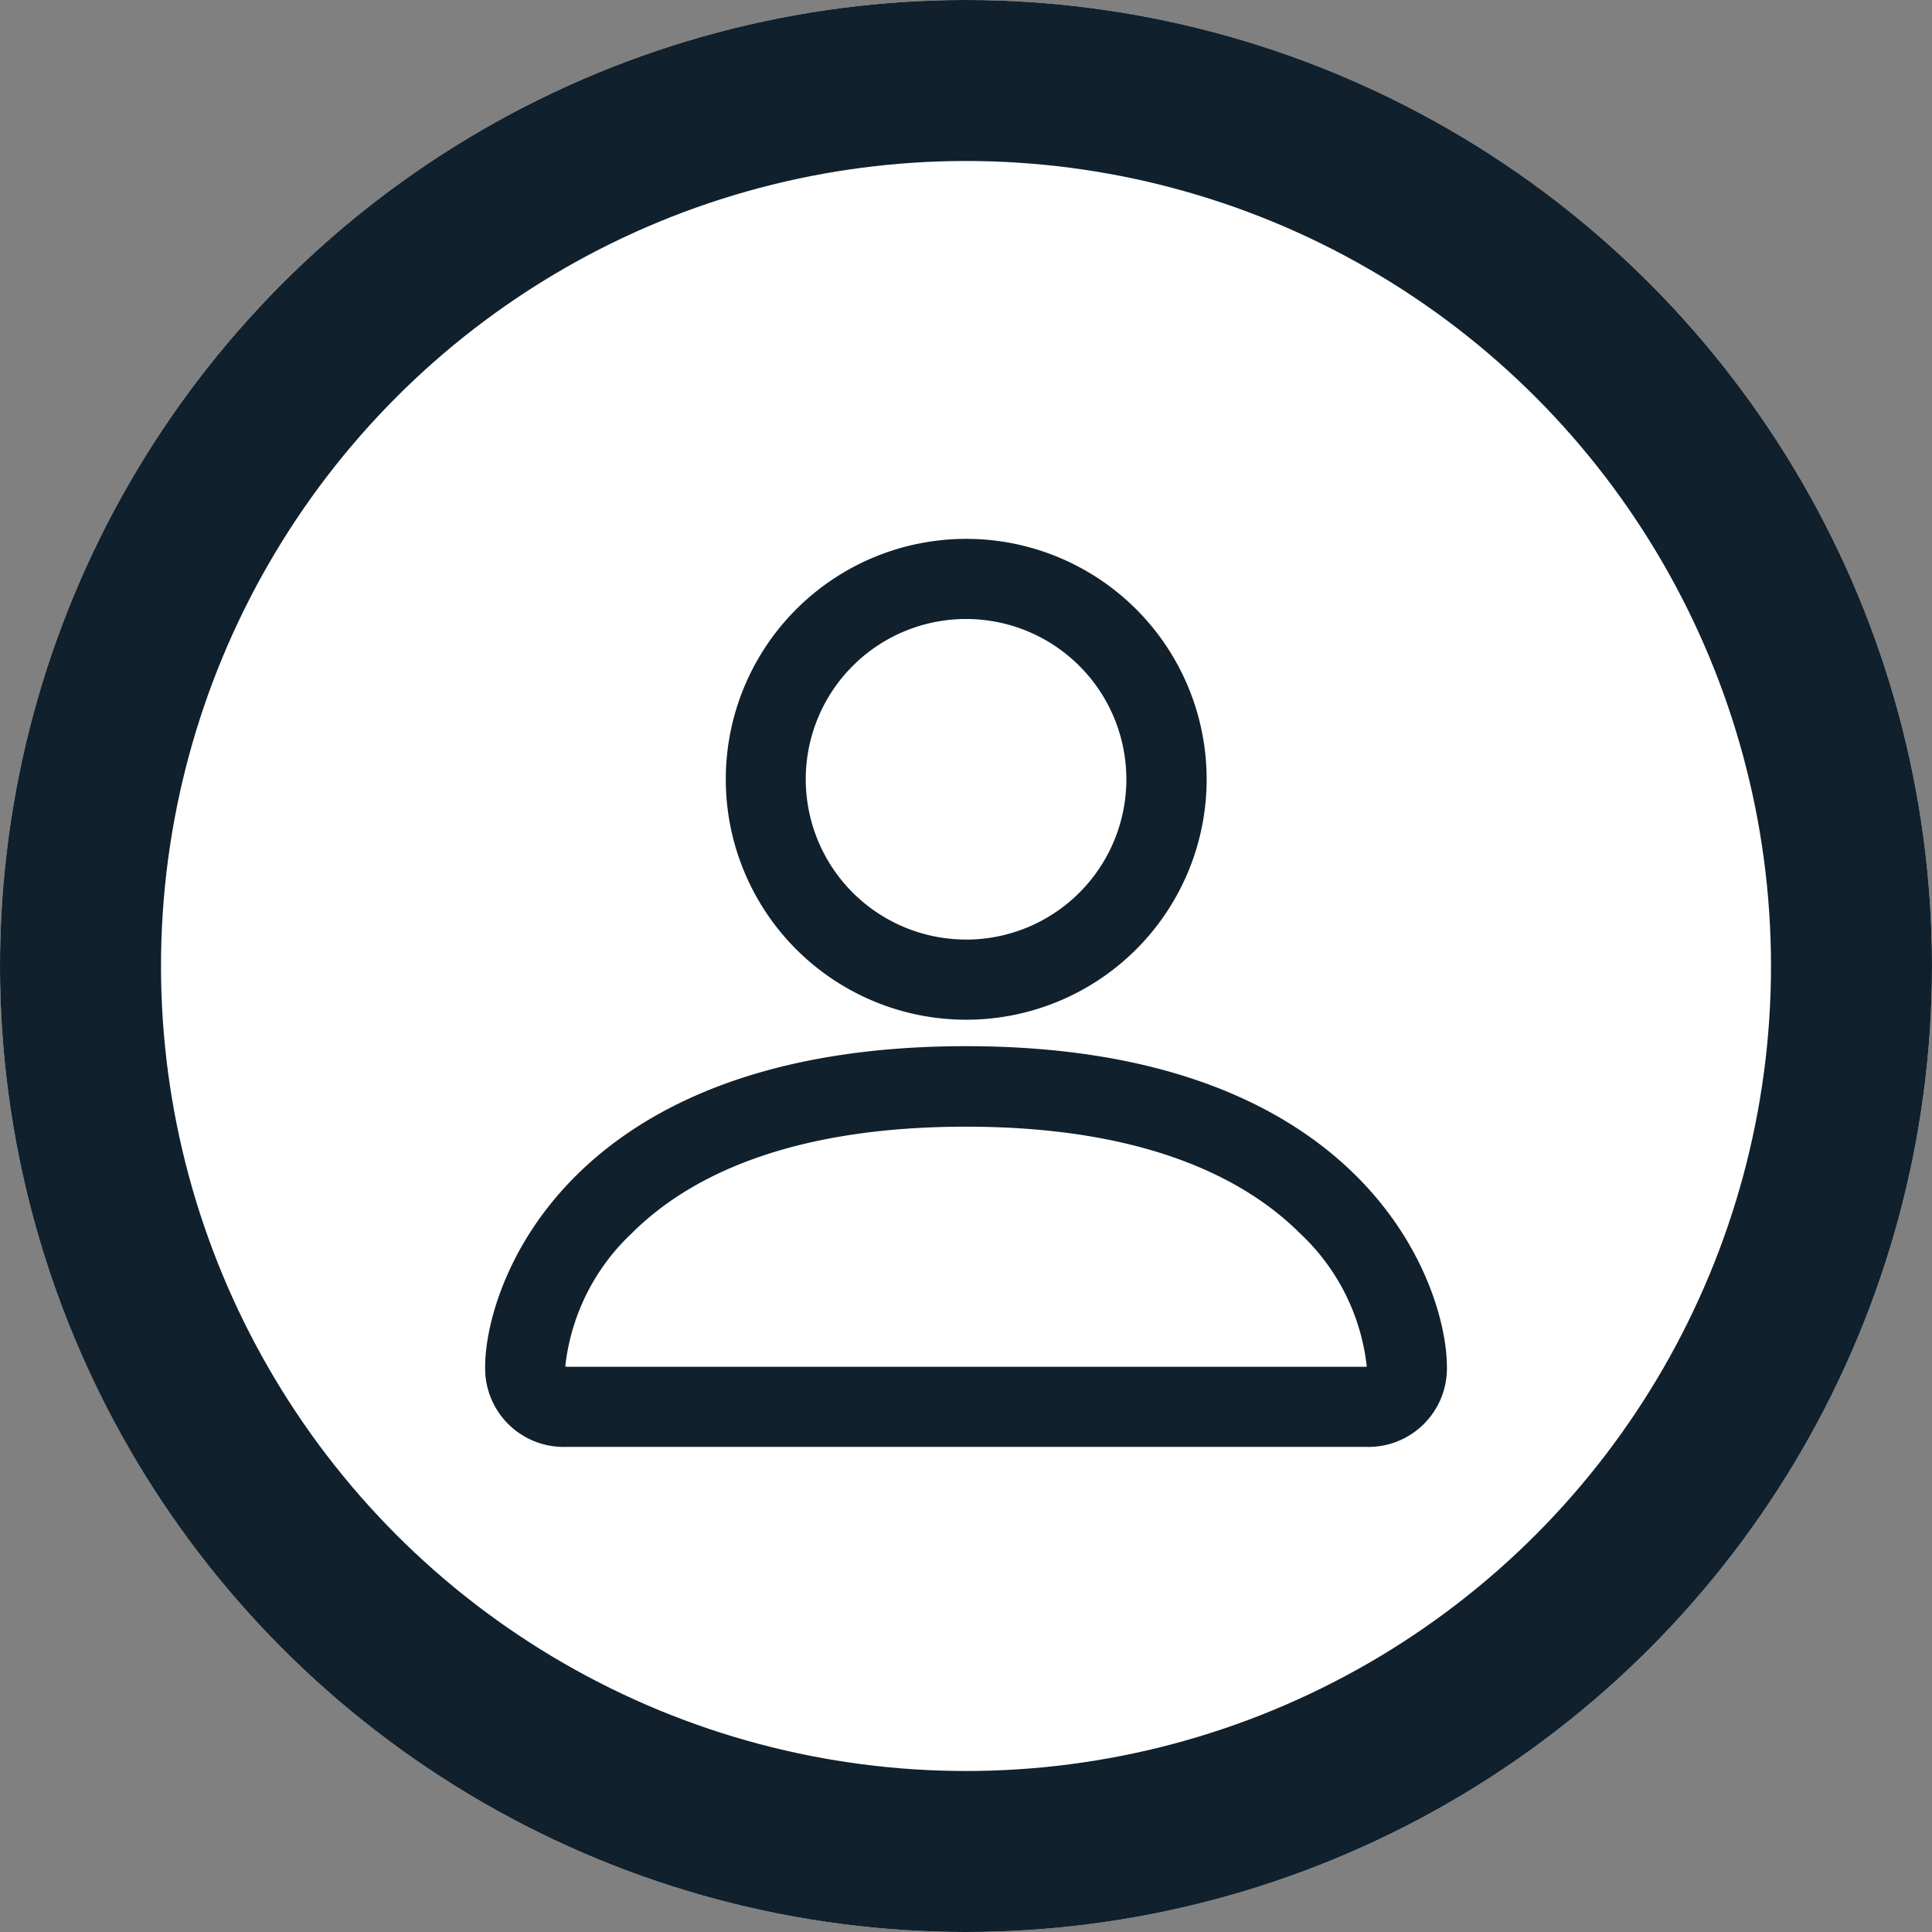
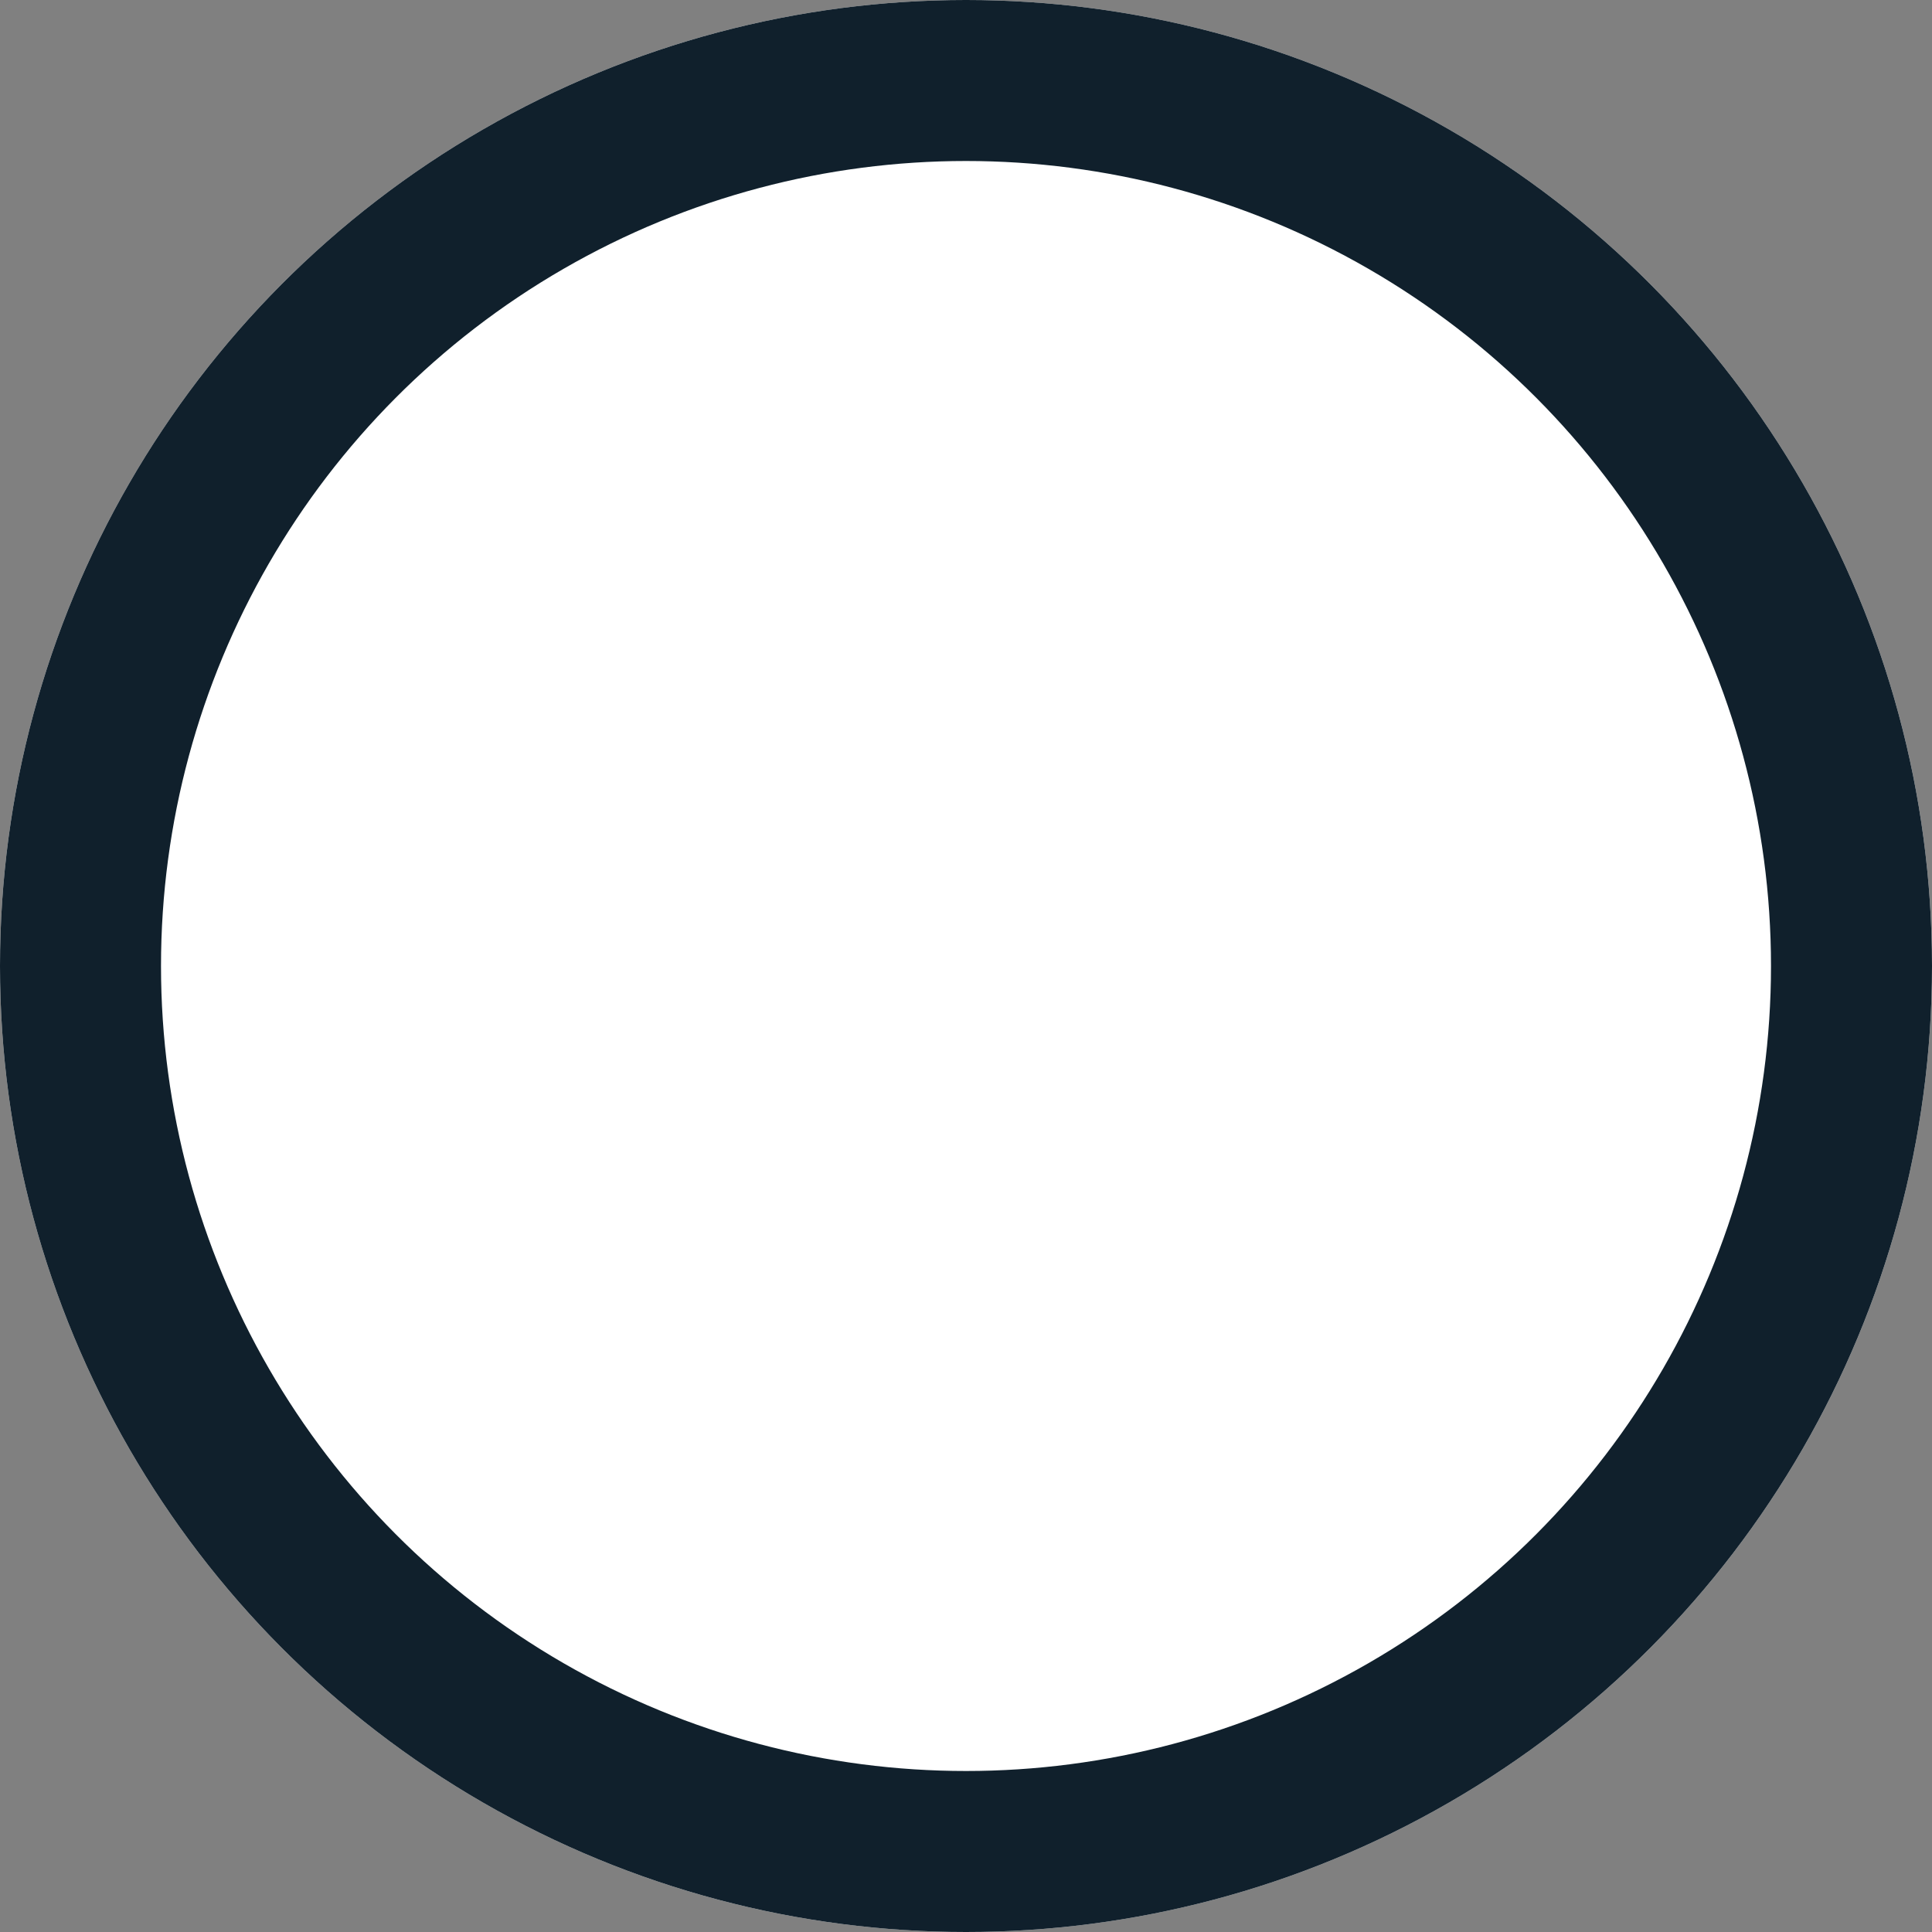
<svg xmlns="http://www.w3.org/2000/svg" width="36" height="36" viewBox="0 0 36 36">
  <rect x="0" y="0" width="36" height="36" fill="#808080" stroke="none" />
  <g id="Raggruppa_8867" data-name="Raggruppa 8867" transform="translate(-1716.5 -78)">
    <g id="Raggruppa_8835" data-name="Raggruppa 8835">
      <g id="Raggruppa_8834" data-name="Raggruppa 8834" transform="translate(1716.5 78)">
        <g id="Ellisse_458" data-name="Ellisse 458" transform="translate(0 0)" fill="#fff" stroke="#10202c" stroke-width="3">
          <circle cx="18" cy="18" r="18" stroke="none" />
          <circle cx="18" cy="18" r="16.5" fill="none" />
        </g>
      </g>
      <g id="person" transform="translate(1721.04 82.54)">
-         <path id="Tracciato_1904" data-name="Tracciato 1904" d="M20.928,22.421a1.463,1.463,0,0,0,1.493-1.493c0-1.493-1.493-5.974-8.961-5.974S4.5,19.434,4.5,20.928a1.463,1.463,0,0,0,1.493,1.493ZM6,21.012v0Zm.025-.084H20.895l.021,0,.012,0a3.988,3.988,0,0,0-1.243-2.485c-.974-.973-2.806-1.989-6.225-1.989S8.21,17.463,7.236,18.437a4,4,0,0,0-1.243,2.485Zm14.9.084v0Zm-7.461-8.044A2.987,2.987,0,1,0,10.474,9.98,2.987,2.987,0,0,0,13.461,12.967Zm4.48-2.987a4.48,4.48,0,1,1-4.48-4.48,4.48,4.48,0,0,1,4.48,4.48Z" transform="translate(0 0)" fill="#10202c" fill-rule="evenodd" />
-       </g>
+         </g>
    </g>
  </g>
</svg>